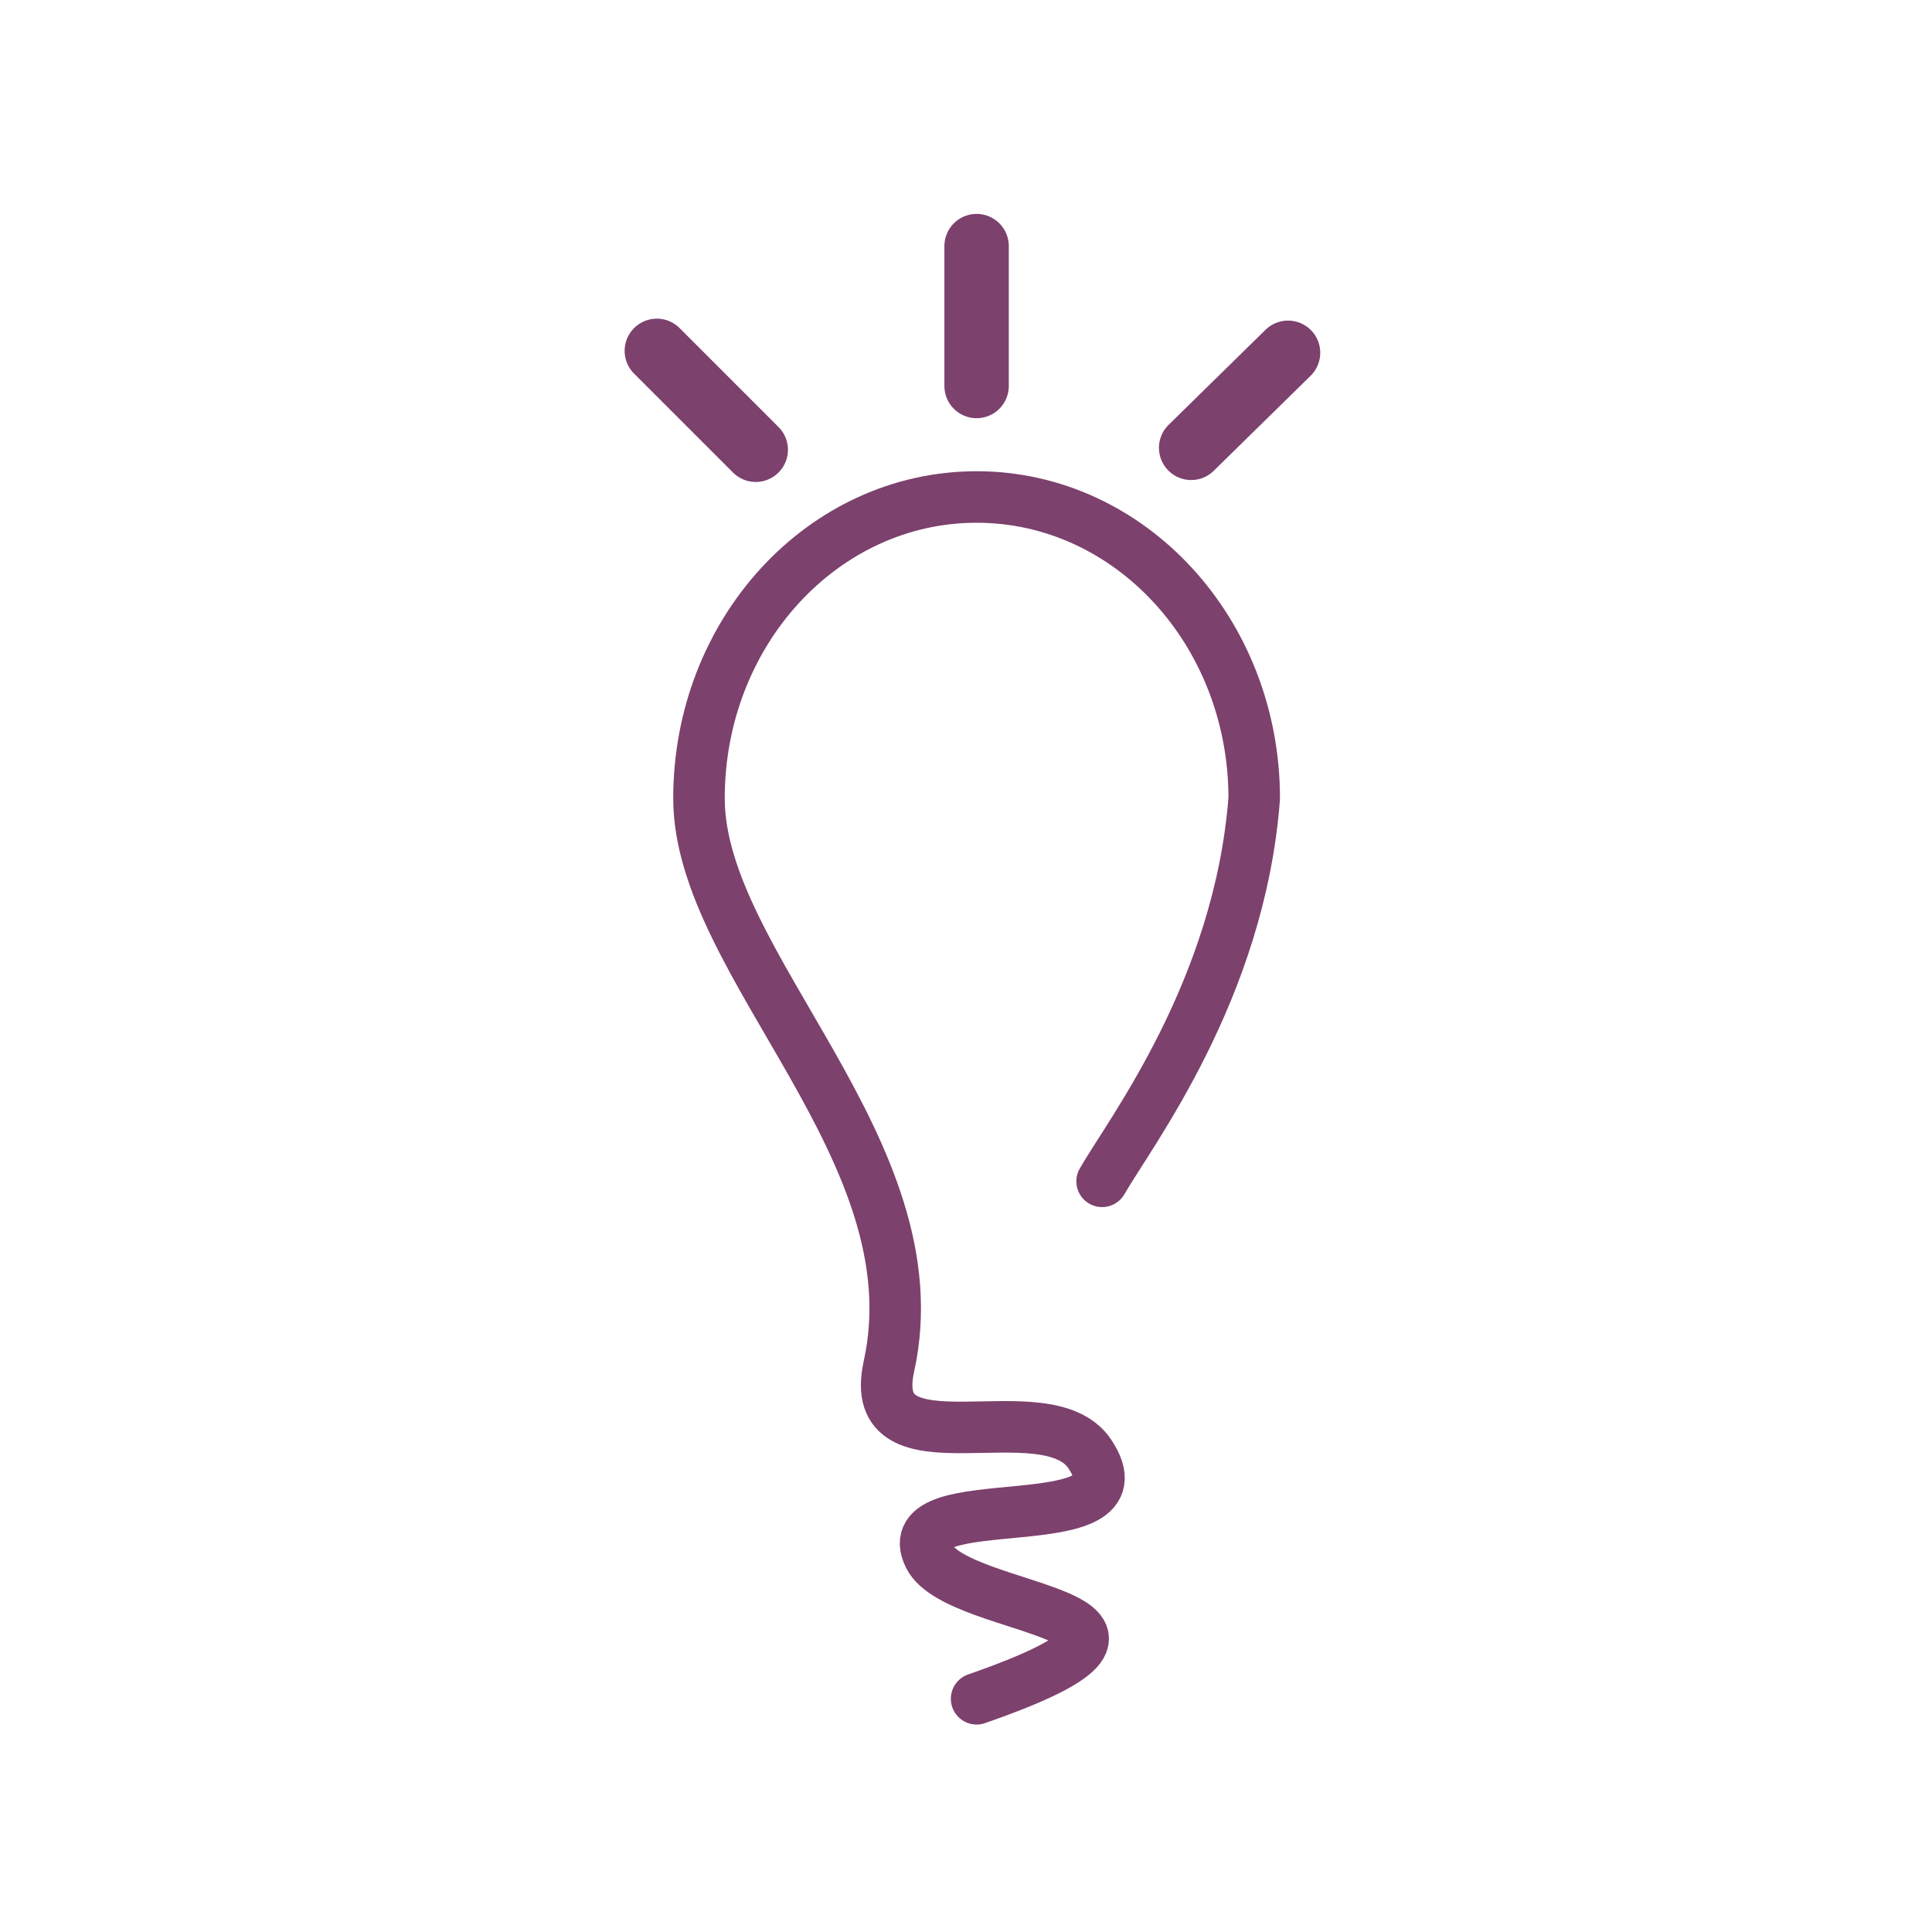
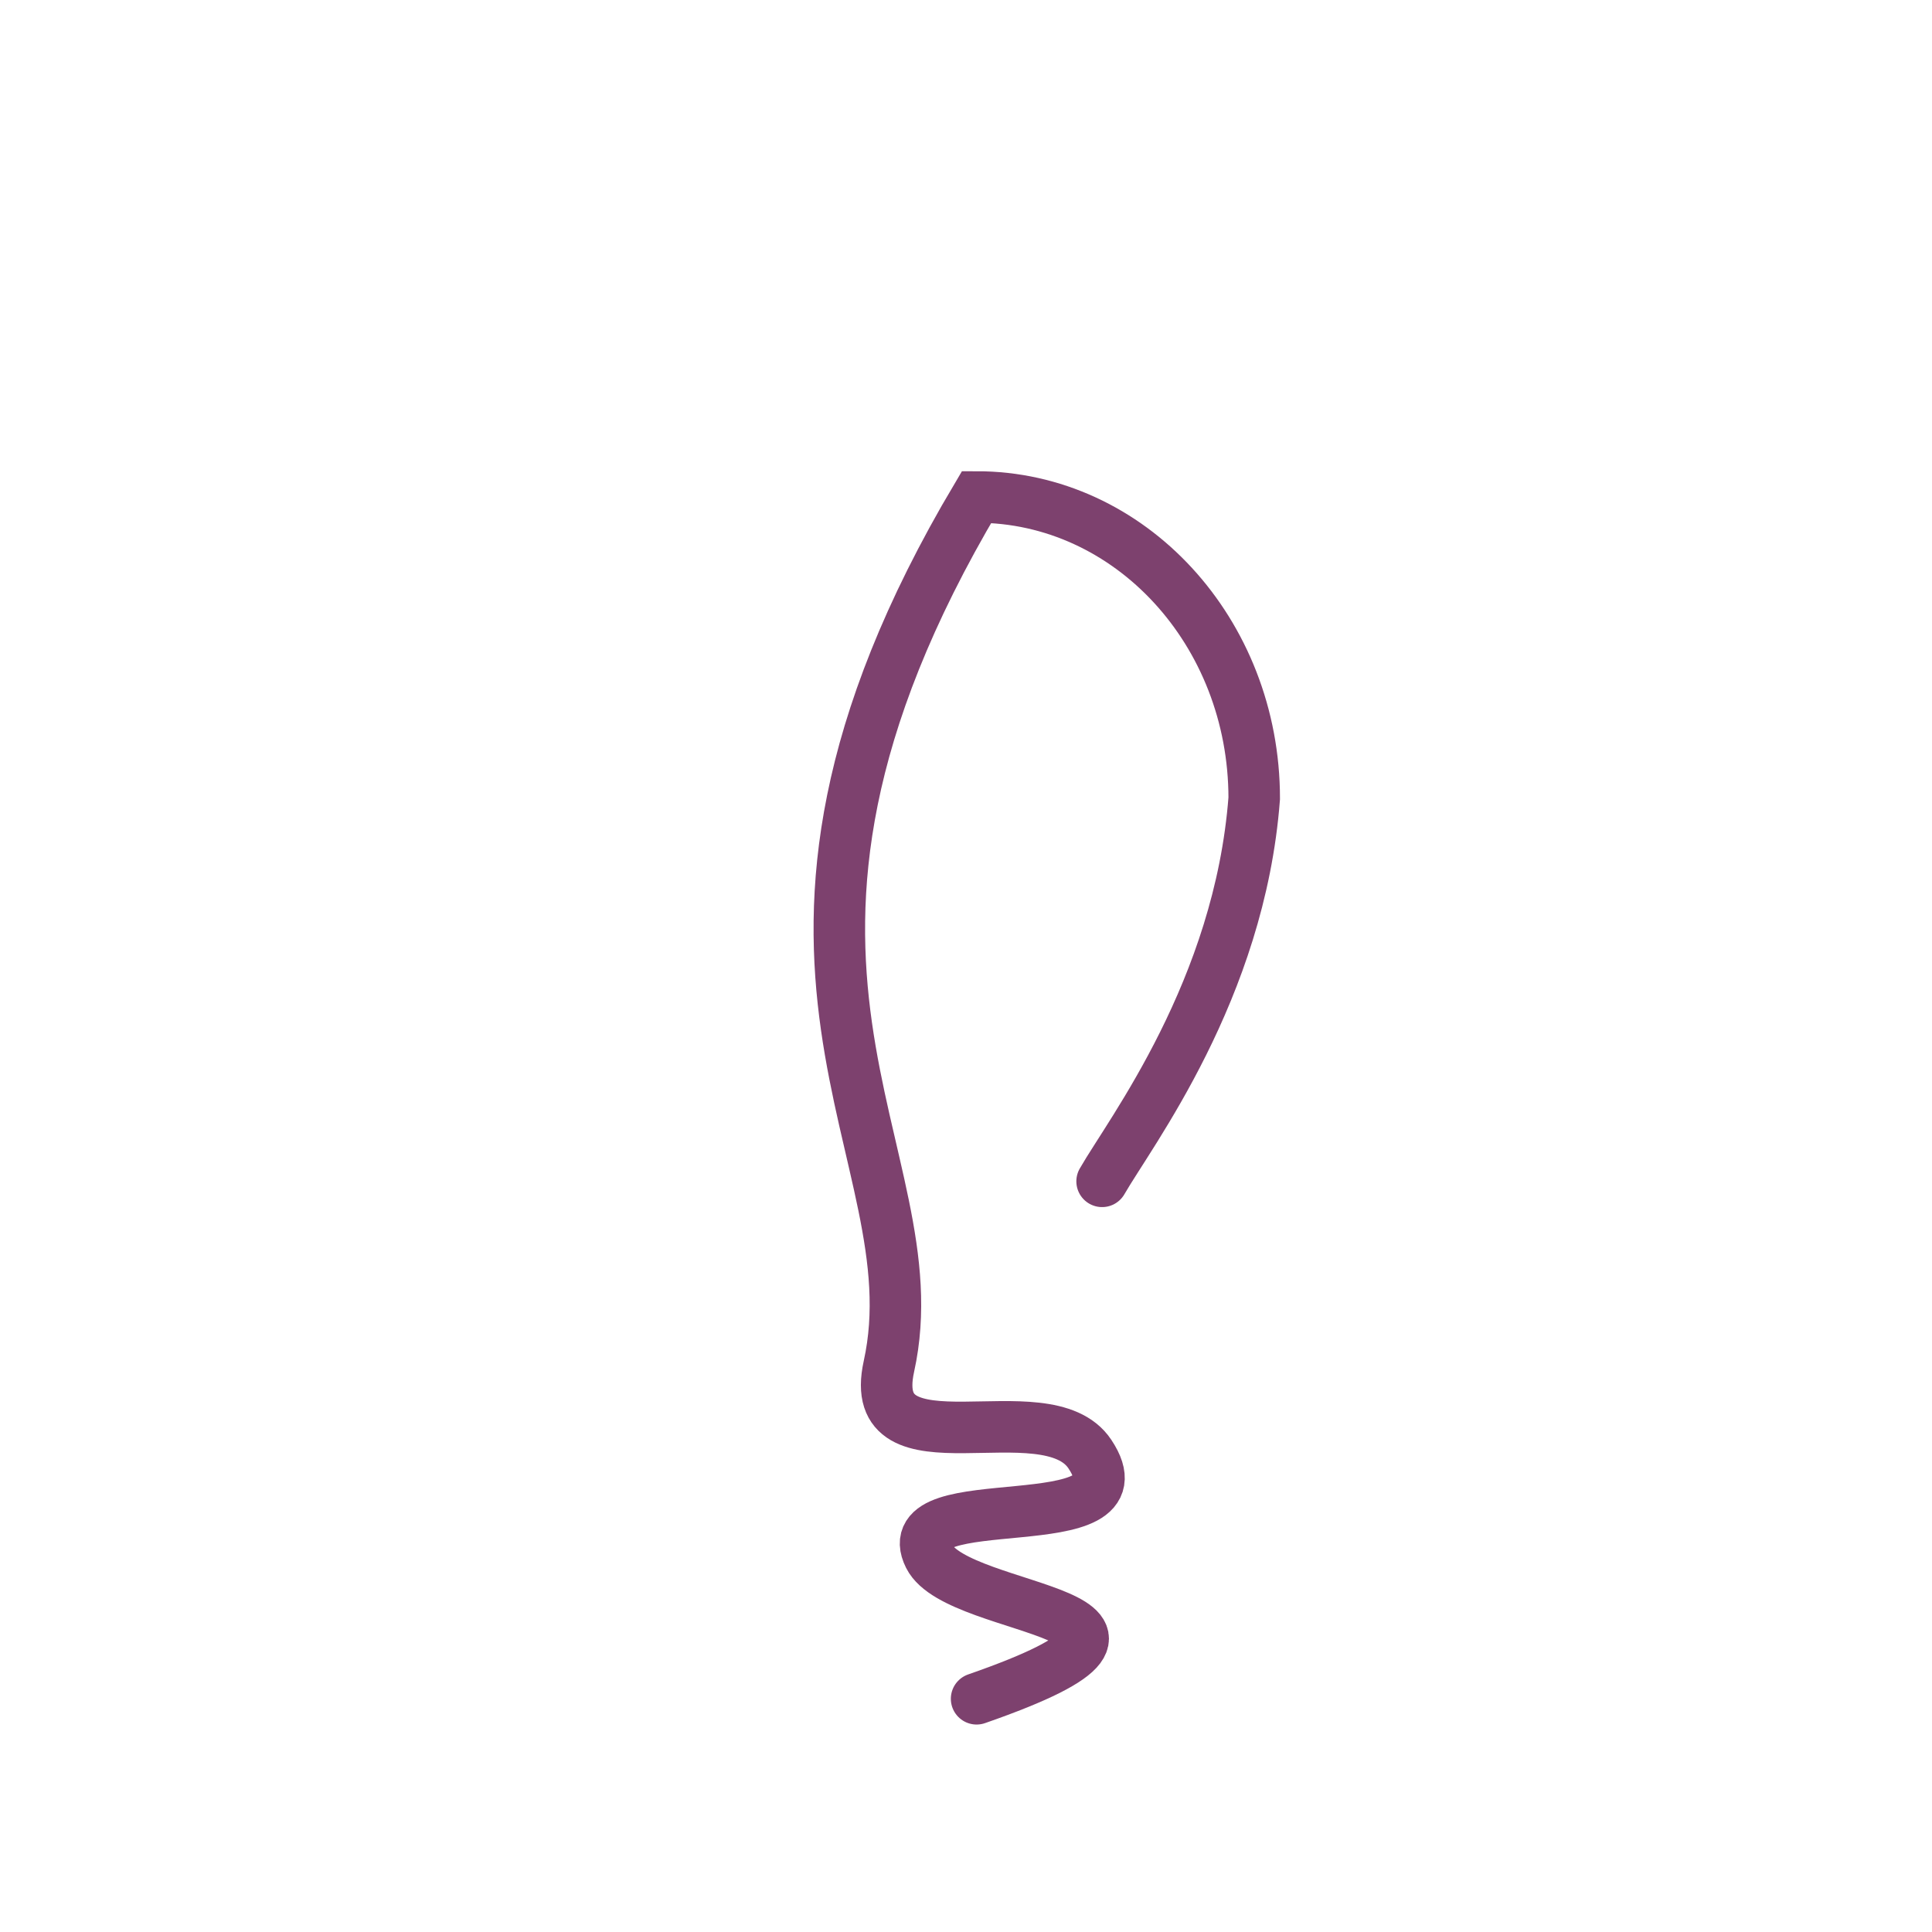
<svg xmlns="http://www.w3.org/2000/svg" version="1.1" x="0" y="0" width="150" height="150" viewBox="0, 0, 150, 150">
  <g id="Layer_9" opacity="0.743">
-     <path d="M85.567,91.719 C87.735,87.934 96.243,76.873 97.377,61.984 C97.377,49.062 87.727,38.586 75.823,38.586 C63.919,38.586 54.269,49.062 54.269,61.984 C54.269,74.906 72.703,89.352 69.016,106.085 C67.106,114.755 81.212,107.786 84.615,112.891 C89.292,119.907 69.3,115.16 72.136,120.832 C74.42,125.4 95.392,125.086 75.823,131.893" fill-opacity="0" stroke="#51003C" stroke-width="4" stroke-linecap="round" />
-     <path d="M75.823,19.107 L75.823,29.969" fill-opacity="0" stroke="#51003C" stroke-width="5" stroke-linecap="round" />
-     <path d="M100.004,27.39 L92.481,34.77" fill-opacity="0" stroke="#51003C" stroke-width="5" stroke-linecap="round" />
-     <path d="M50.996,27.24 L58.676,34.92" fill-opacity="0" stroke="#51003C" stroke-width="5" stroke-linecap="round" />
+     <path d="M85.567,91.719 C87.735,87.934 96.243,76.873 97.377,61.984 C97.377,49.062 87.727,38.586 75.823,38.586 C54.269,74.906 72.703,89.352 69.016,106.085 C67.106,114.755 81.212,107.786 84.615,112.891 C89.292,119.907 69.3,115.16 72.136,120.832 C74.42,125.4 95.392,125.086 75.823,131.893" fill-opacity="0" stroke="#51003C" stroke-width="4" stroke-linecap="round" />
  </g>
</svg>